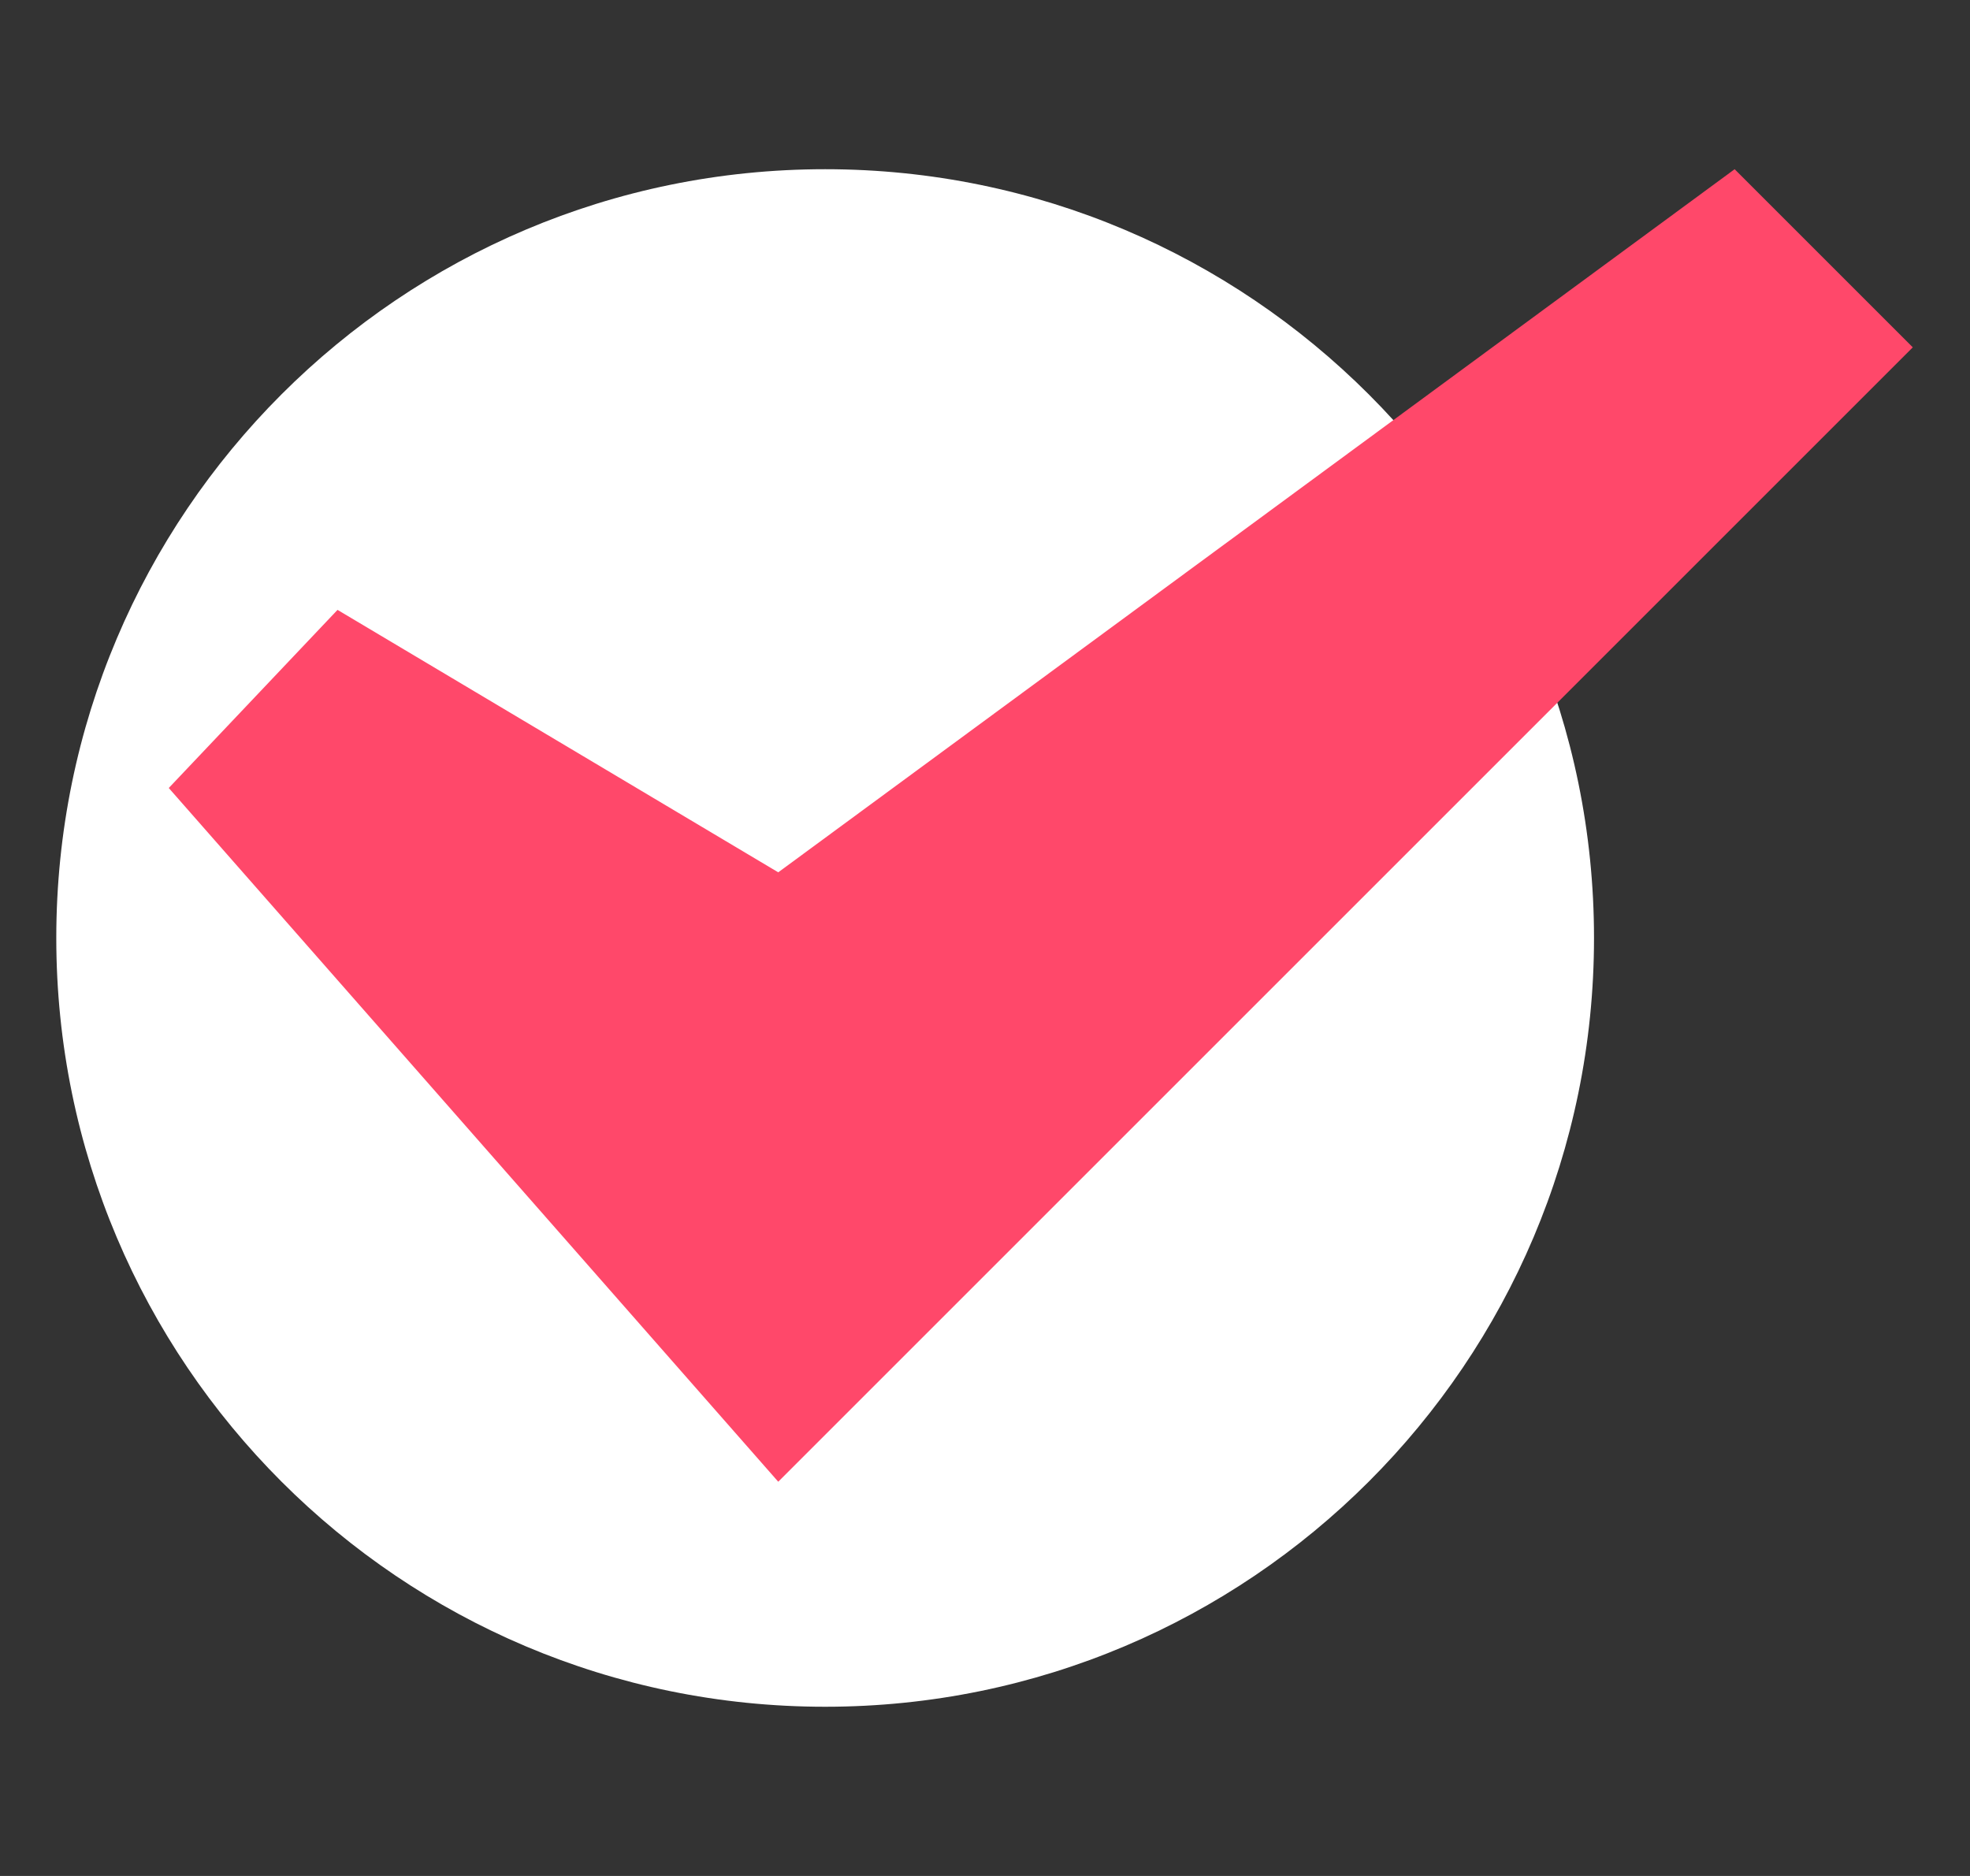
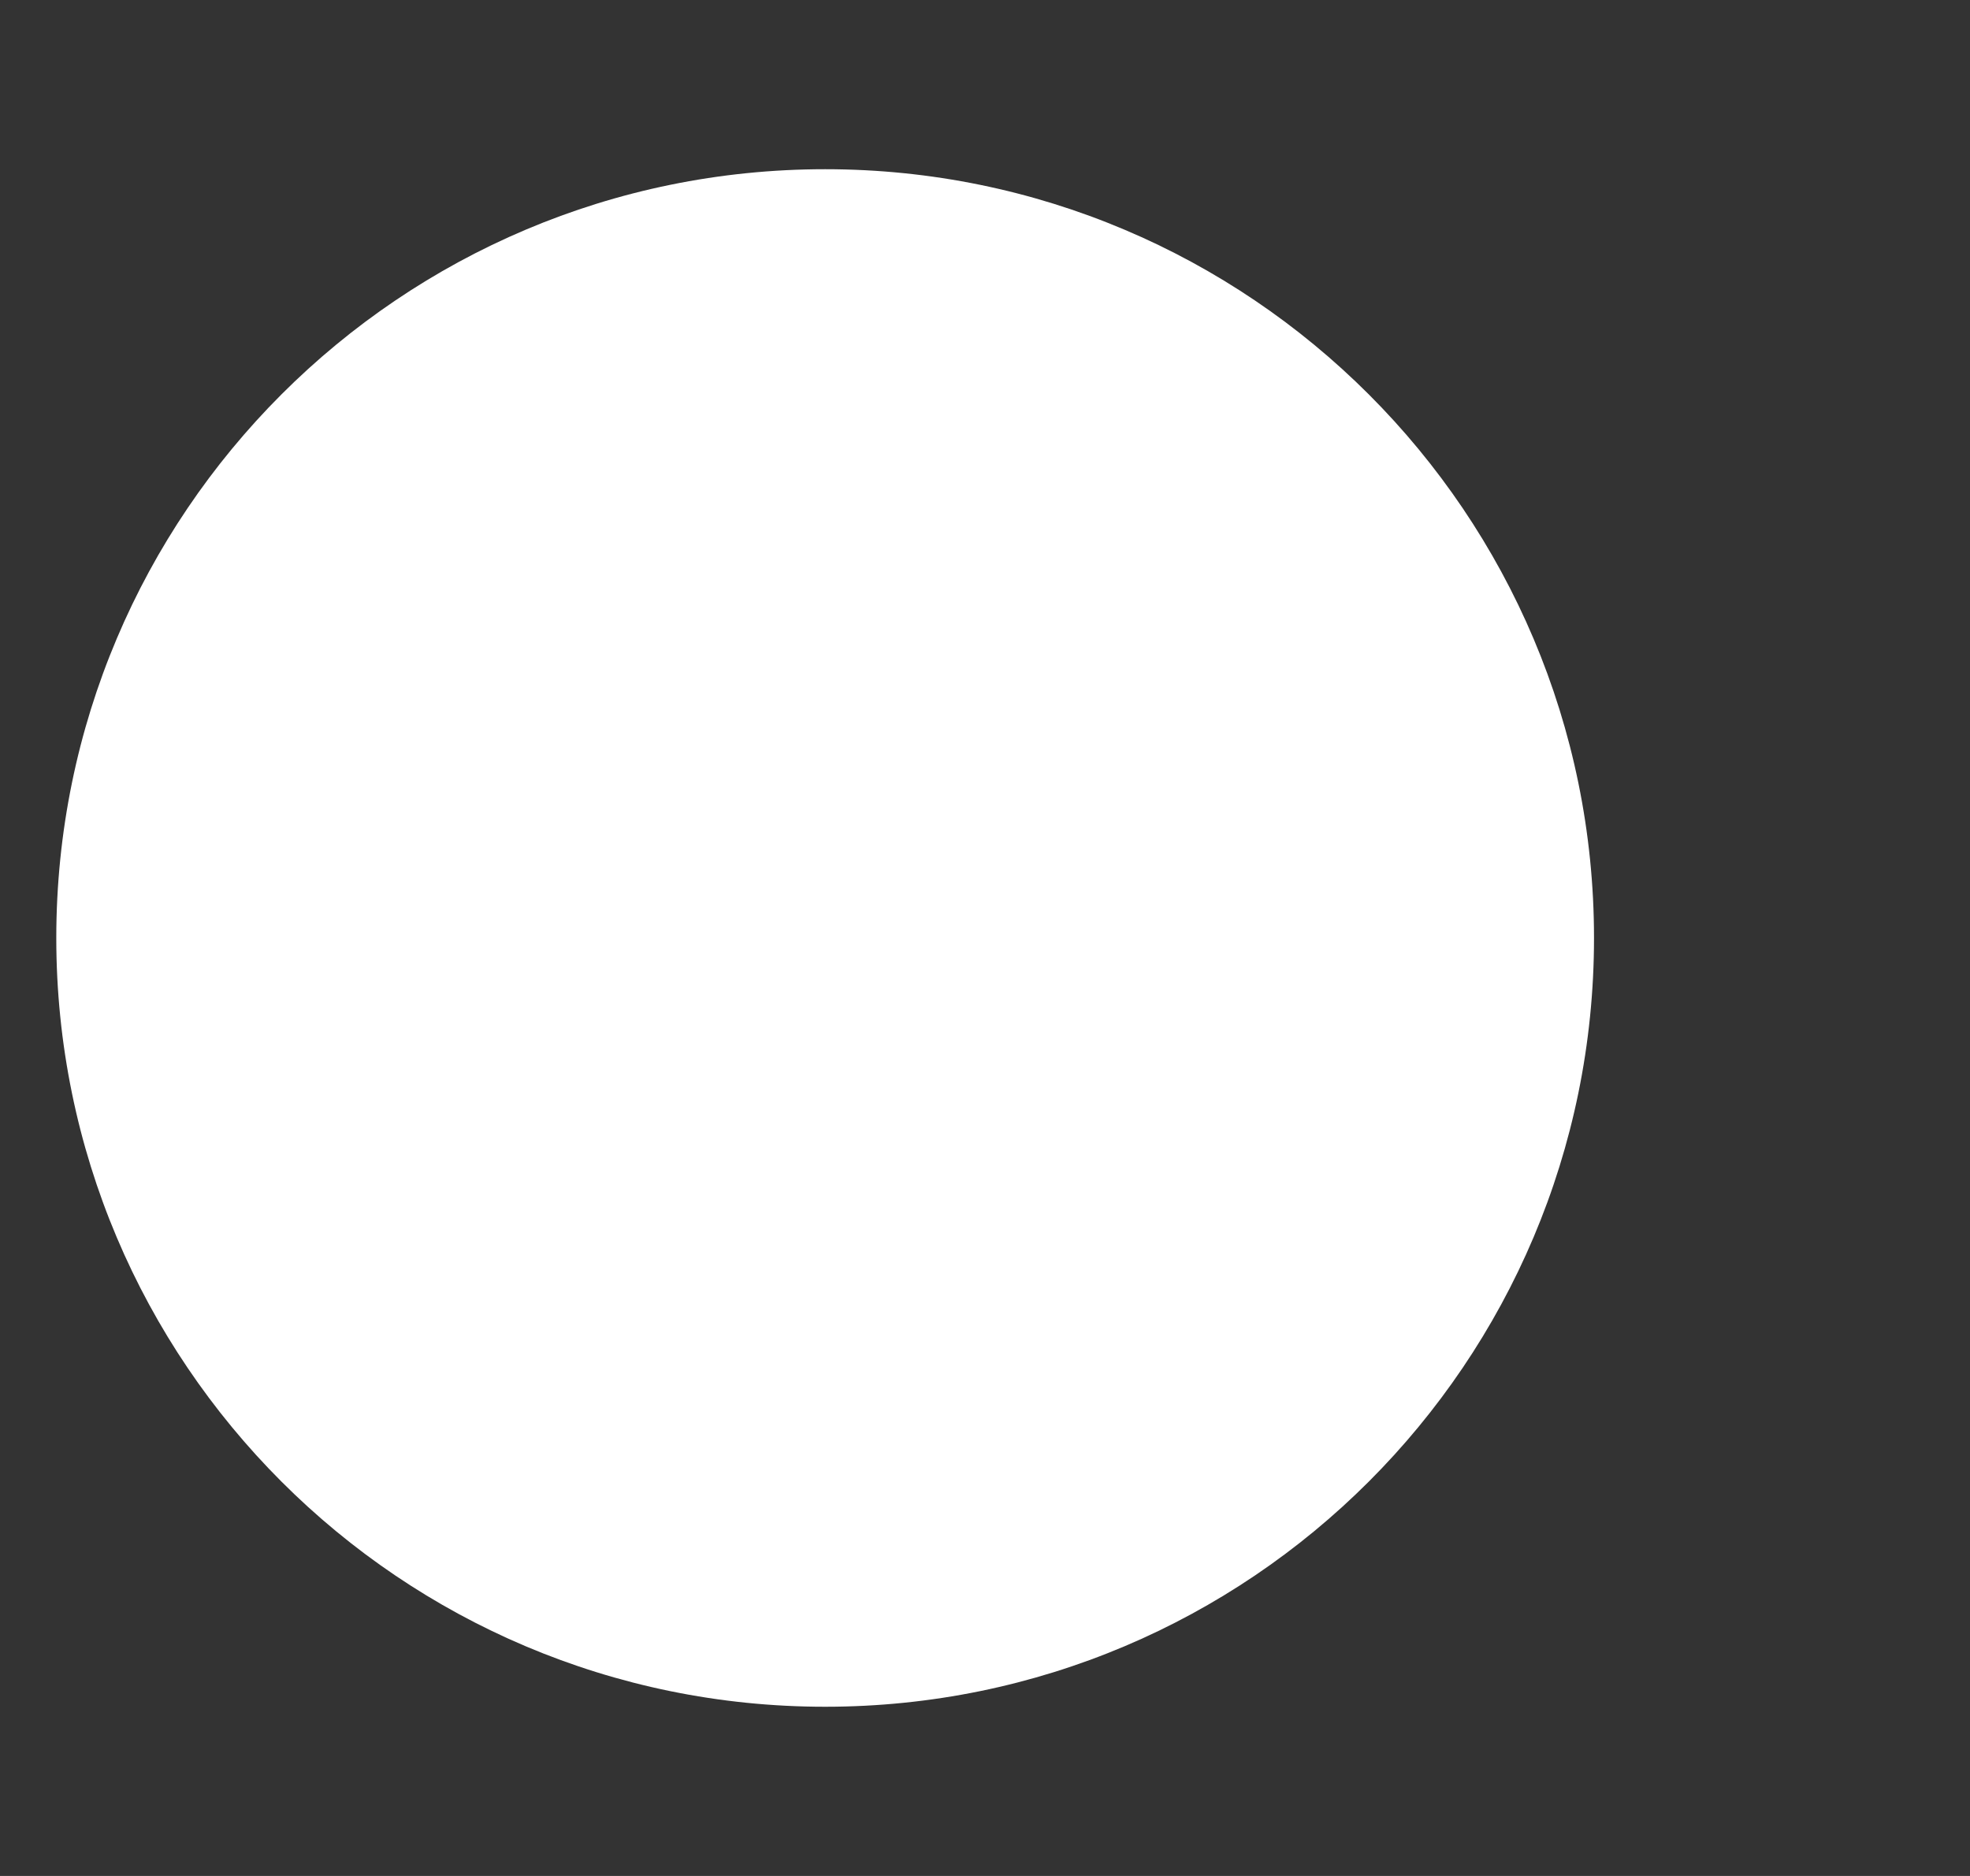
<svg xmlns="http://www.w3.org/2000/svg" width="21" height="20" viewBox="0 0 21 20" fill="none">
  <rect x="0" y="0" width="21" height="20" fill="#333333" stroke="none" />
  <g clip-path="url(#clip0_1_1268)">
    <g clip-path="url(#clip1_1_1268)">
      <path d="M8.796 18.196C13.322 18.196 16.992 14.527 16.992 10C16.992 5.474 13.322 1.804 8.796 1.804C4.269 1.804 0.6 5.474 0.6 10C0.6 14.527 4.269 18.196 8.796 18.196Z" fill="white" />
-       <path d="M8.296 9.3L3.598 6.502L1.799 8.401L8.296 15.797L20.39 3.703L18.491 1.804L8.296 9.3Z" fill="#FF486A" />
    </g>
  </g>
  <defs>
    <clipPath id="clip0_1_1268">
      <rect width="19.99" height="19.99" fill="white" transform="translate(0.5 0.005)" />
    </clipPath>
    <clipPath id="clip1_1_1268">
      <rect width="19.99" height="19.99" fill="white" transform="translate(0.5 0.005)" />
    </clipPath>
  </defs>
</svg>